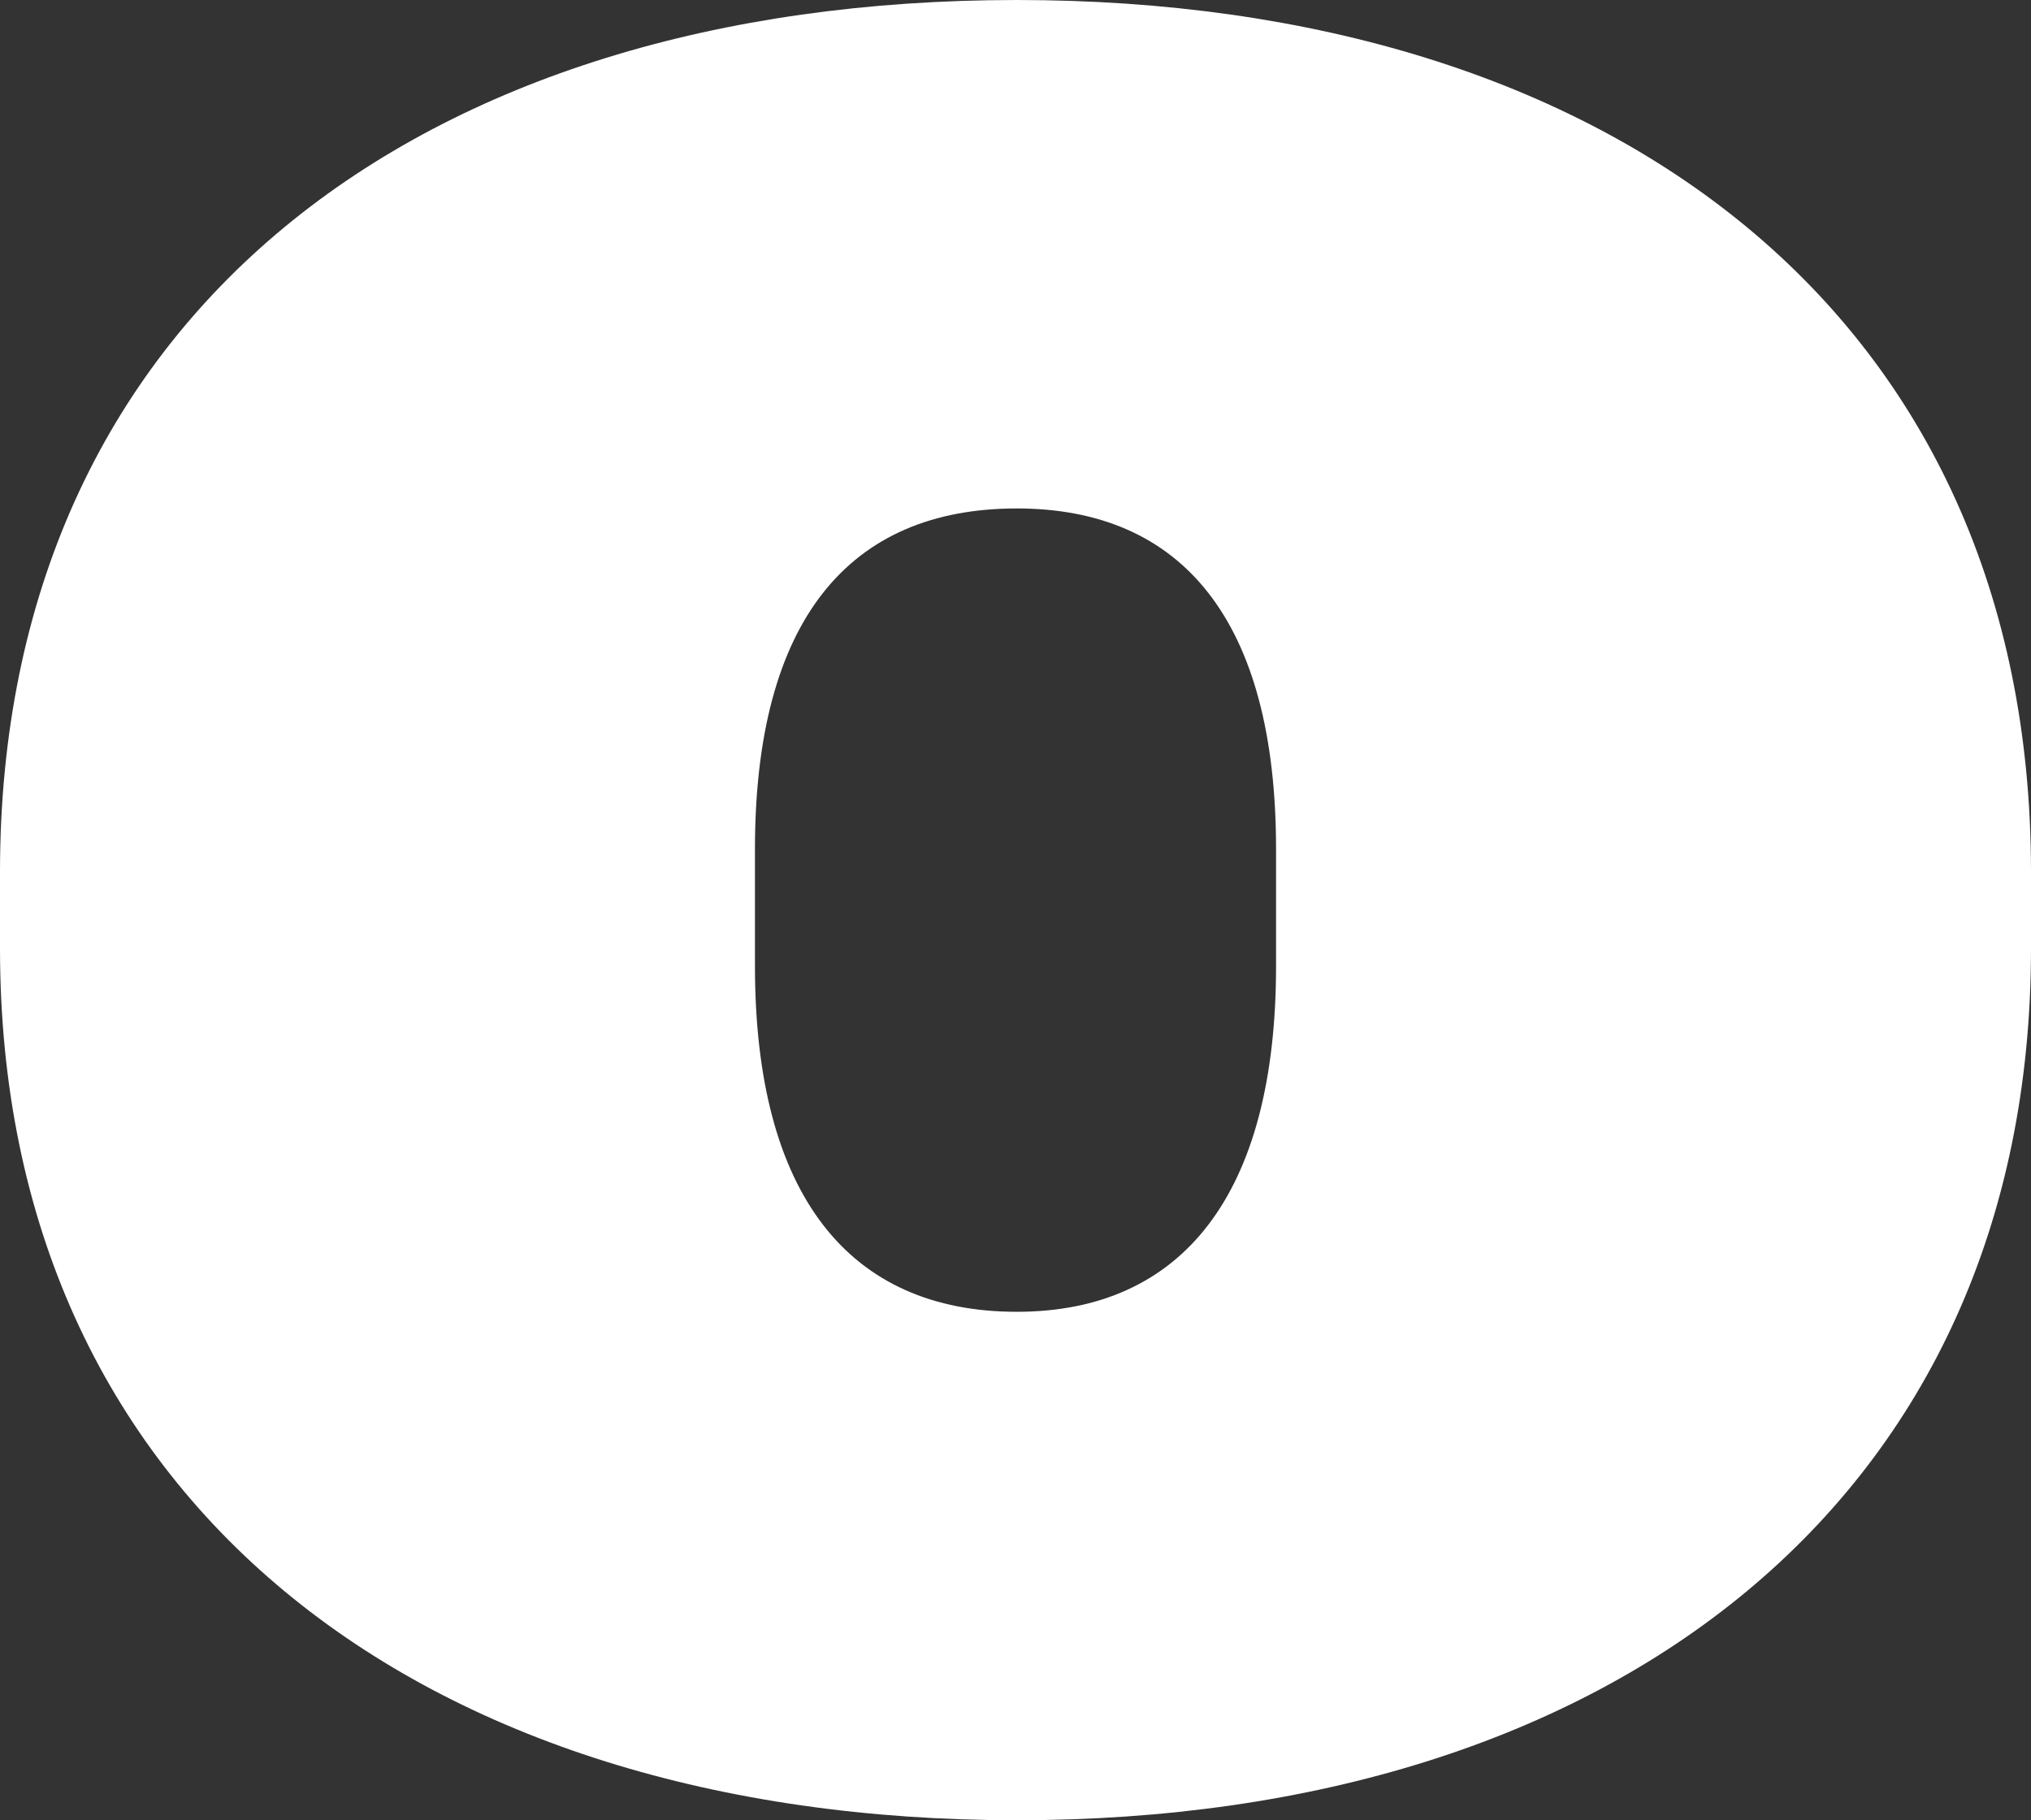
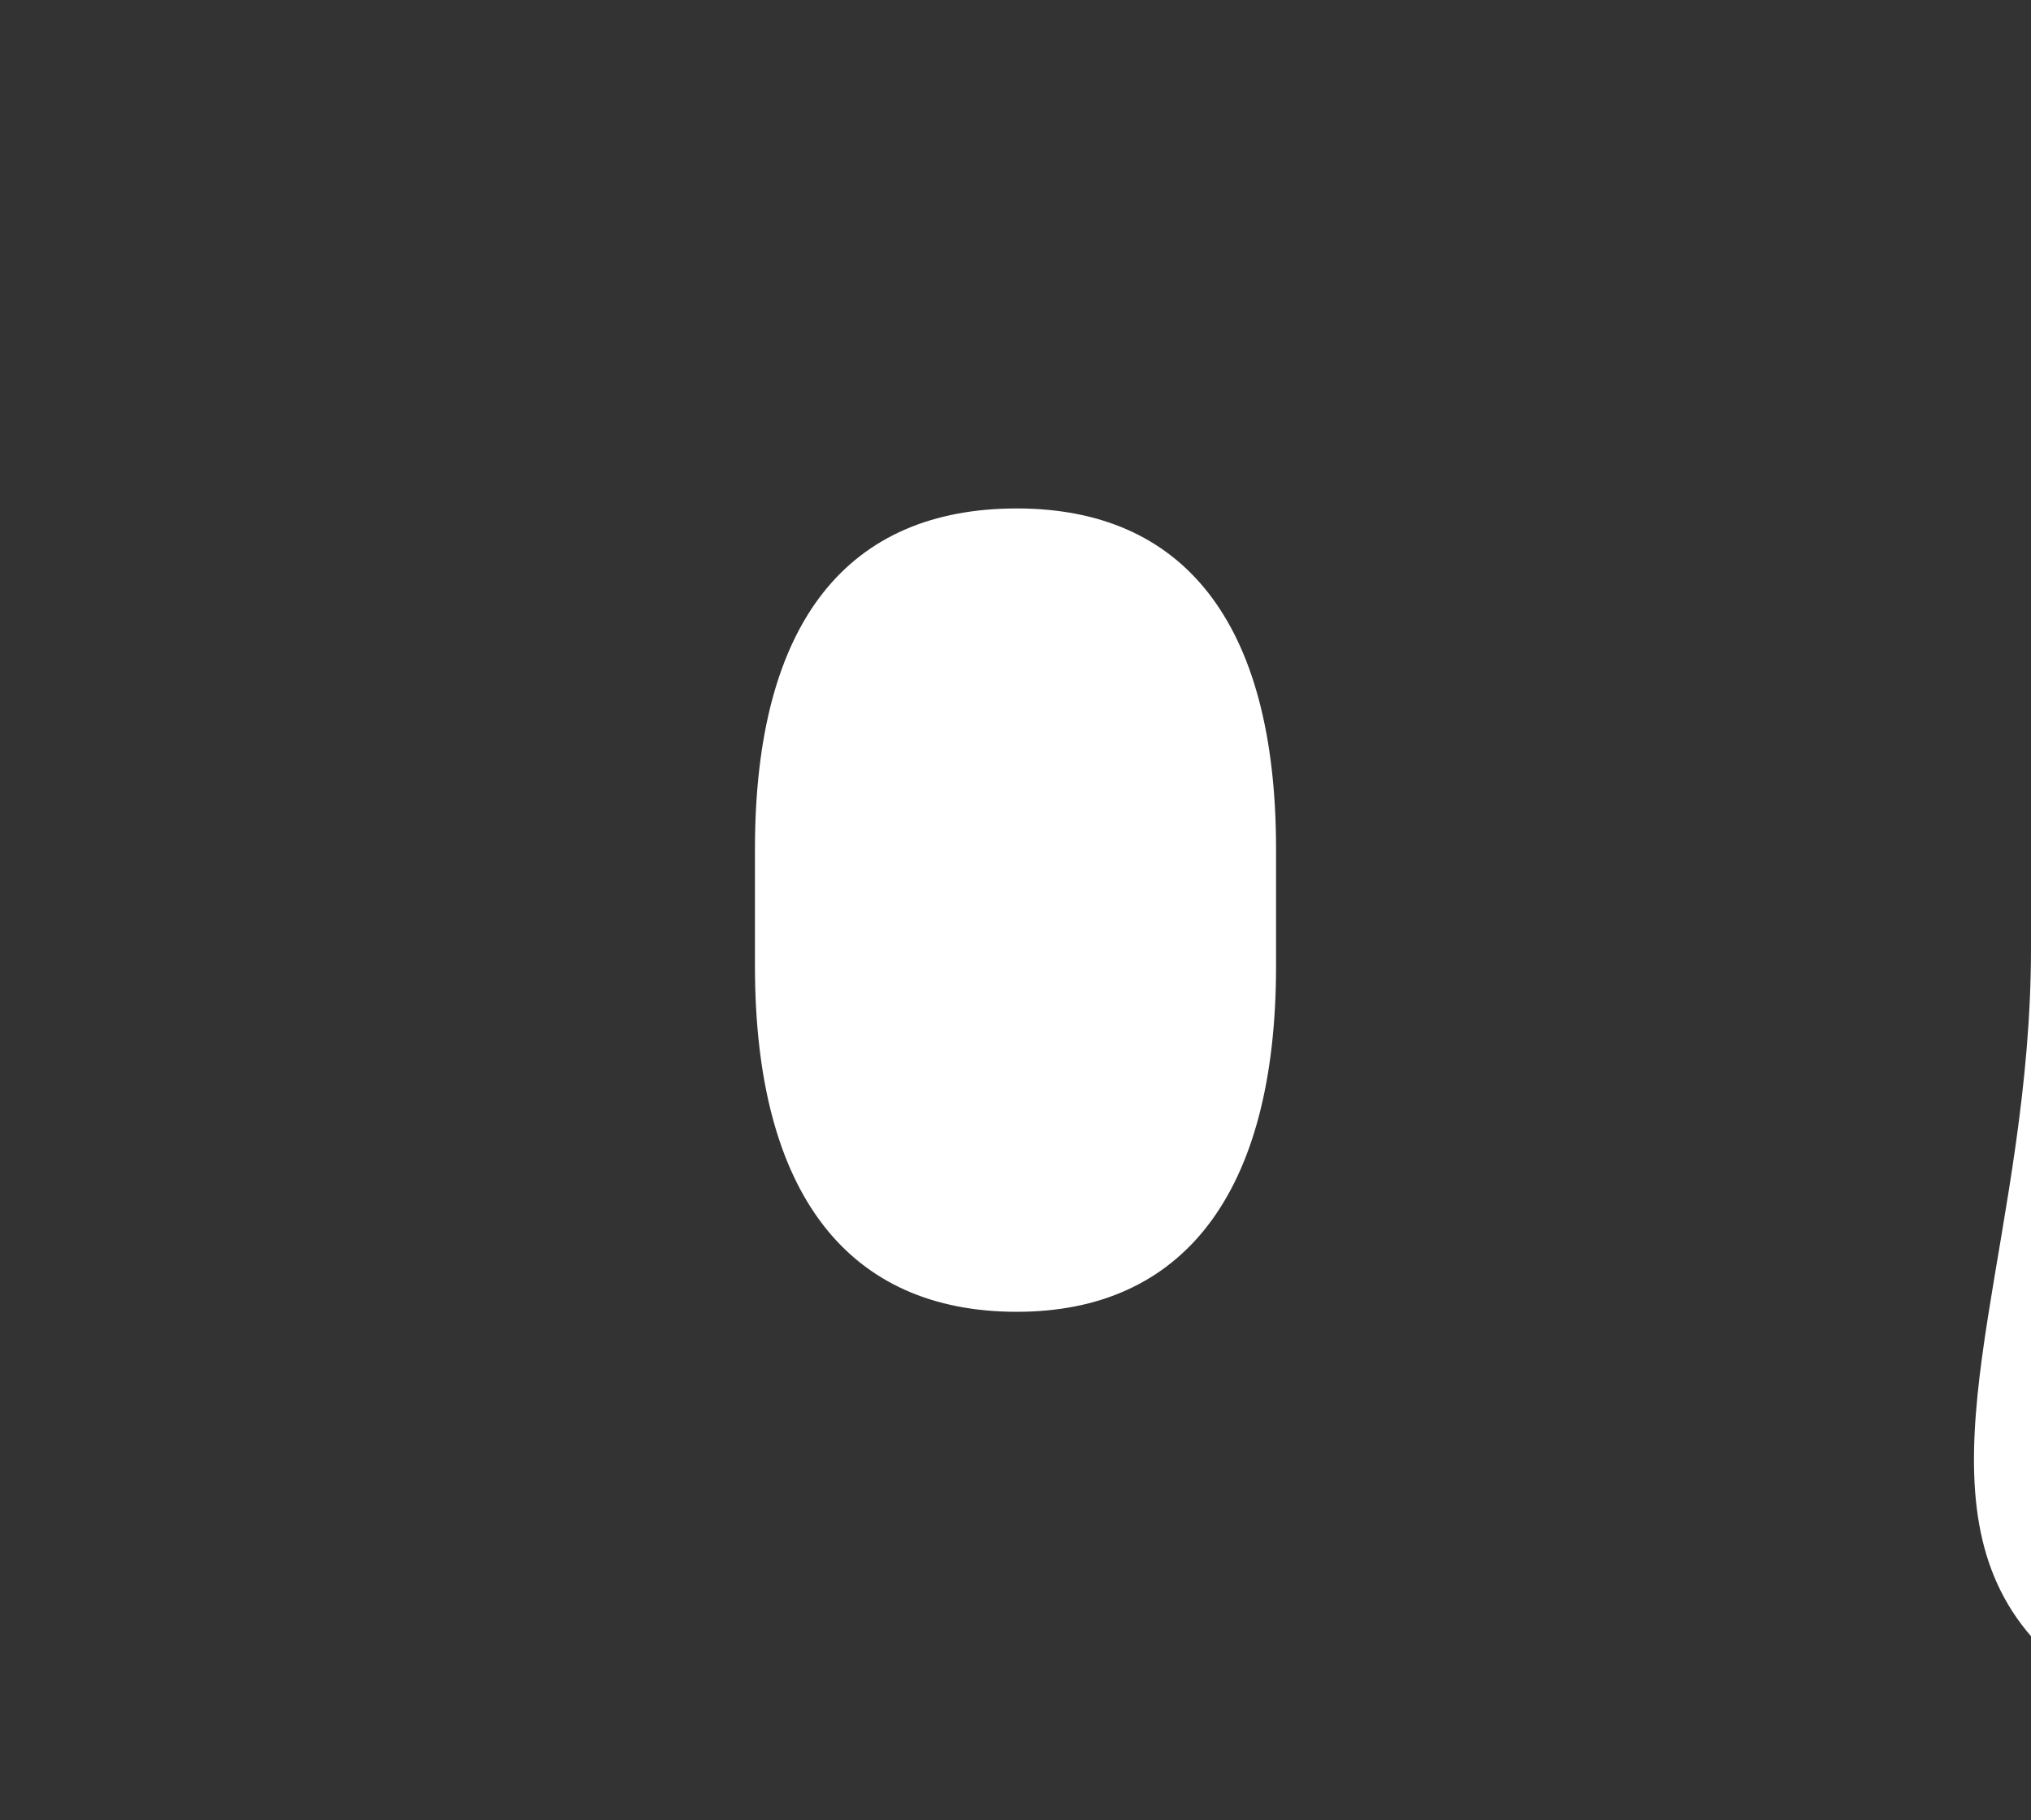
<svg xmlns="http://www.w3.org/2000/svg" width="167.79" height="150.36" viewBox="0 0 167.79 150.36">
  <rect x="0" y="0" width="167.79" height="150.36" fill="#333333" stroke="none" />
-   <path id="Path_156" data-name="Path 156" d="M171.99-66.78v-6.3c0-45.99-34.65-72.03-83.79-72.03-49.35,0-84,26.04-84,72.03v6.3c0,45.57,34.65,72.03,84,72.03C137.34,5.25,171.99-21.21,171.99-66.78Zm-62.37,1.47c0,18.9-7.77,28.56-21.42,28.56-13.86,0-21.63-9.66-21.63-28.56v-9.66c0-18.9,7.77-28.14,21.63-28.14,13.65,0,21.42,9.24,21.42,28.14Z" transform="translate(-4.2 145.11)" fill="#fff" />
+   <path id="Path_156" data-name="Path 156" d="M171.99-66.78v-6.3v6.3c0,45.57,34.65,72.03,84,72.03C137.34,5.25,171.99-21.21,171.99-66.78Zm-62.37,1.47c0,18.9-7.77,28.56-21.42,28.56-13.86,0-21.63-9.66-21.63-28.56v-9.66c0-18.9,7.77-28.14,21.63-28.14,13.65,0,21.42,9.24,21.42,28.14Z" transform="translate(-4.2 145.11)" fill="#fff" />
</svg>